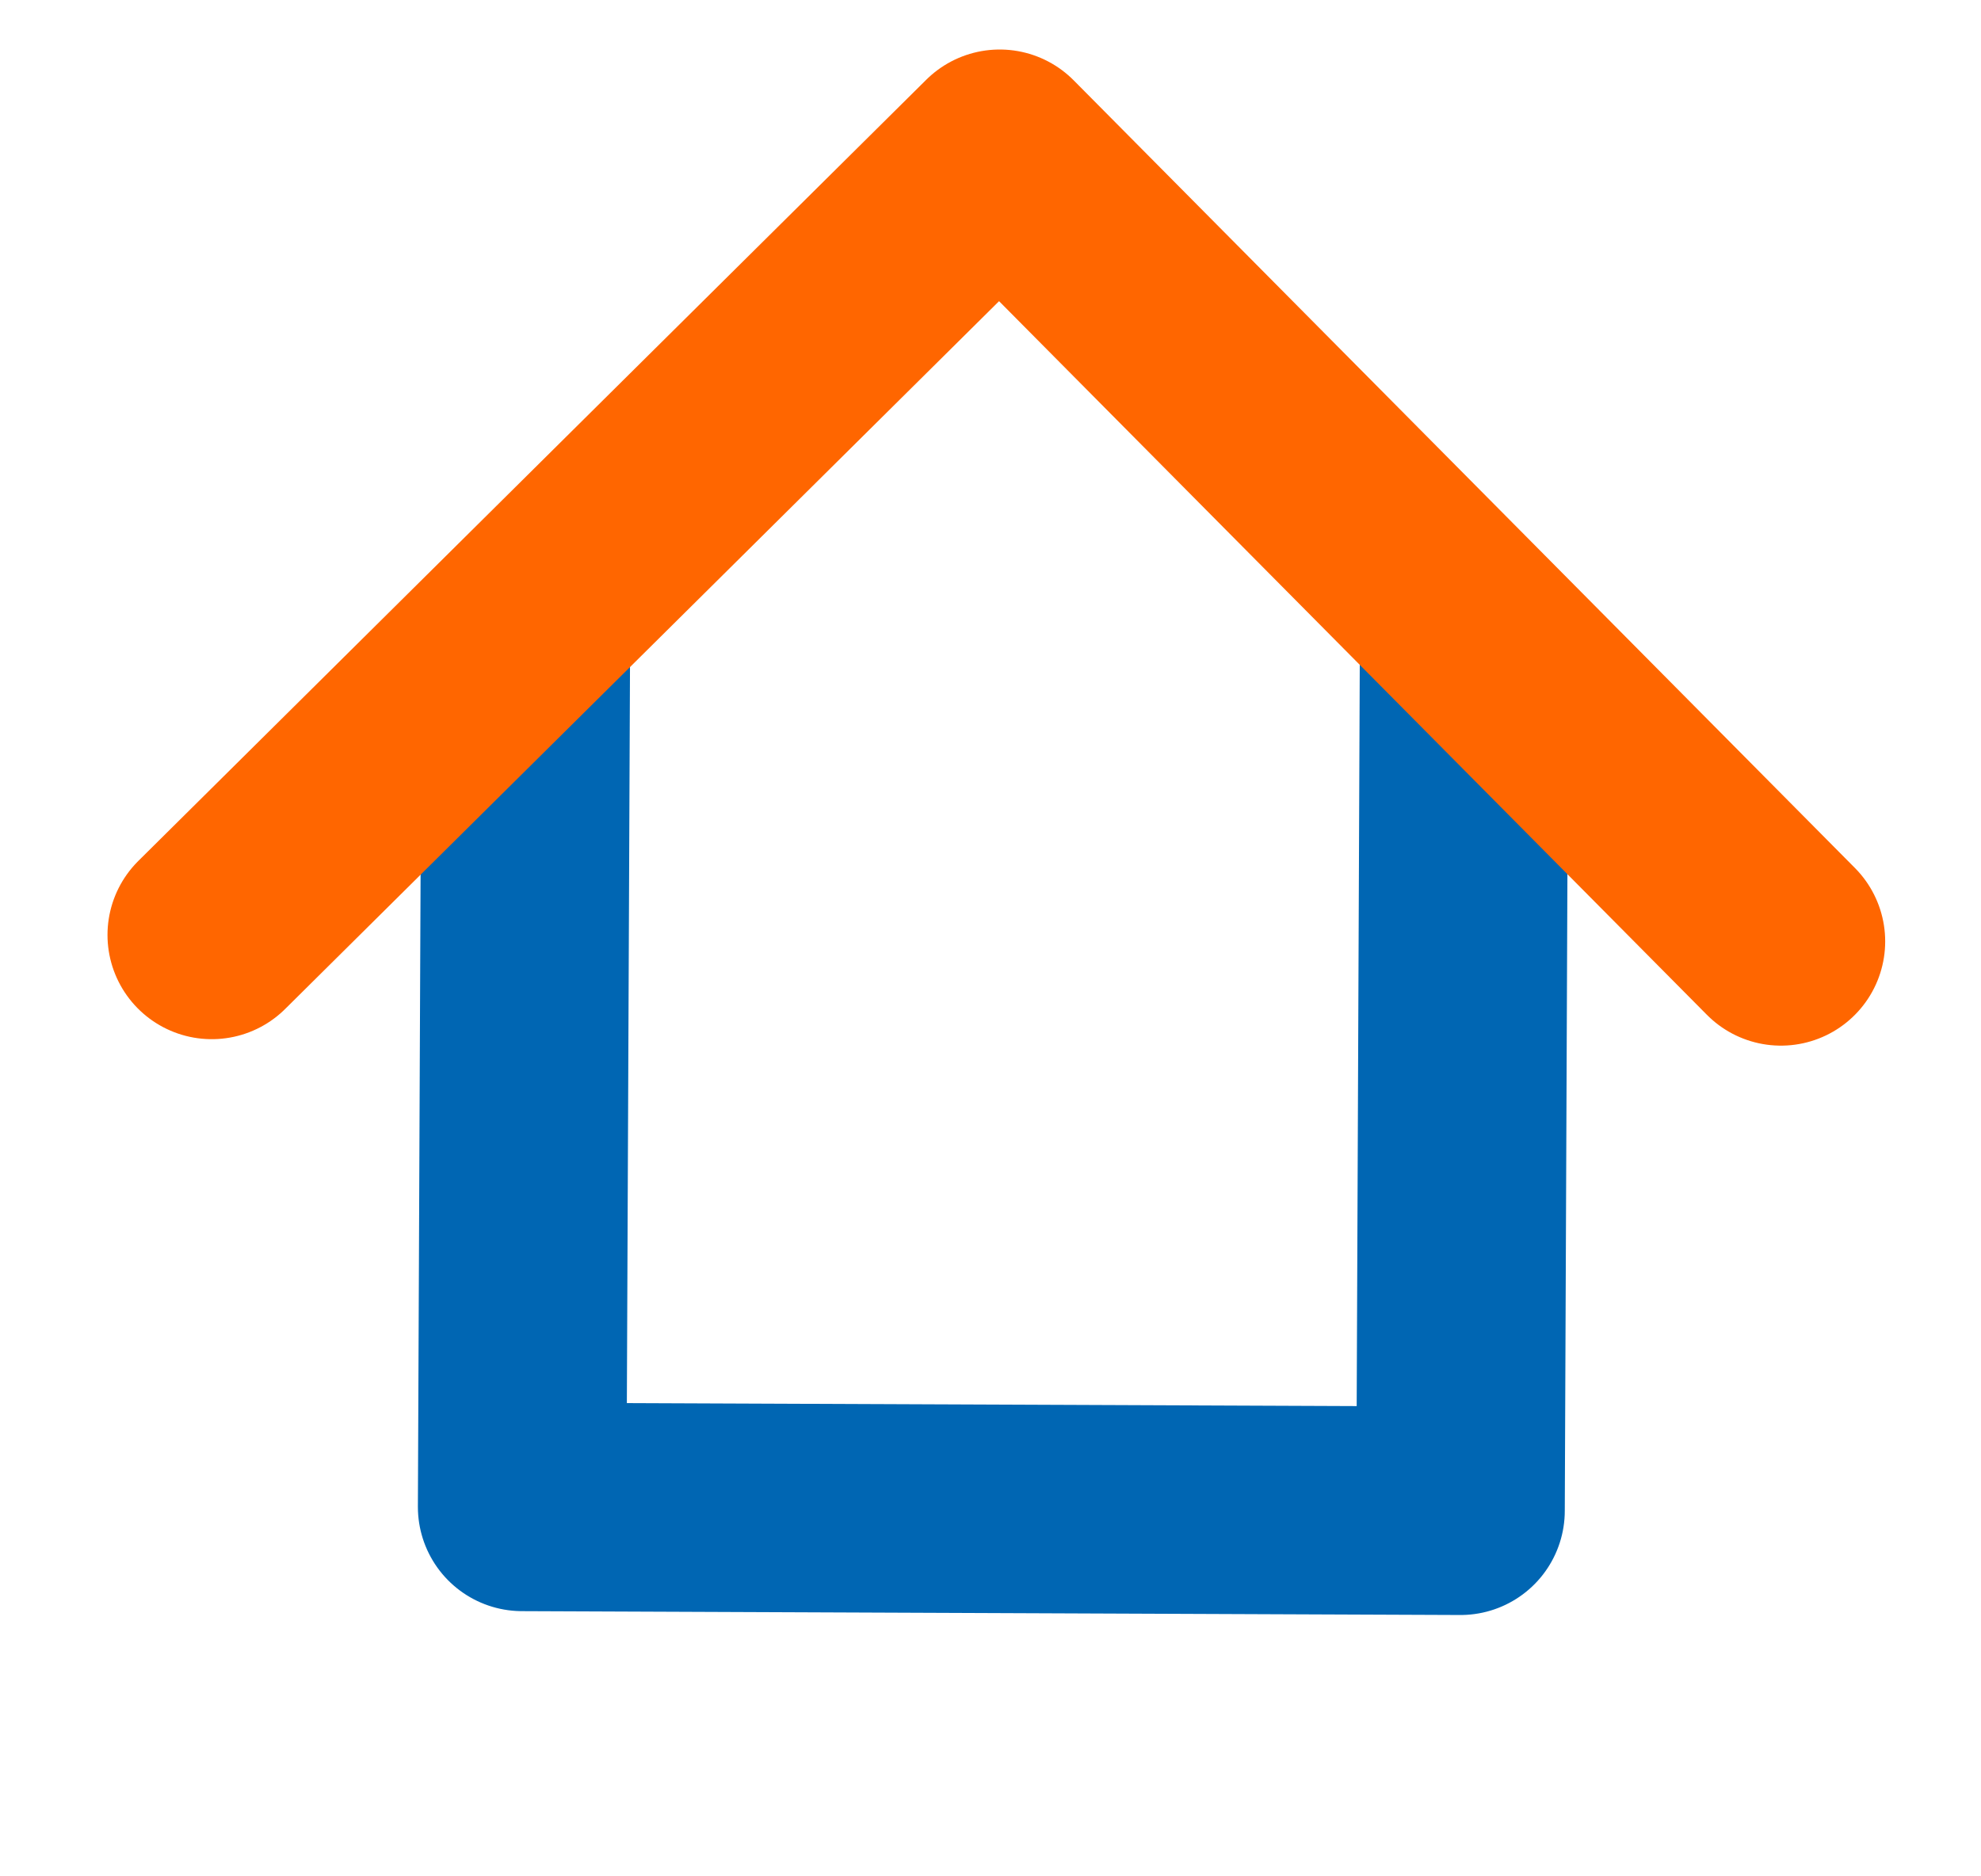
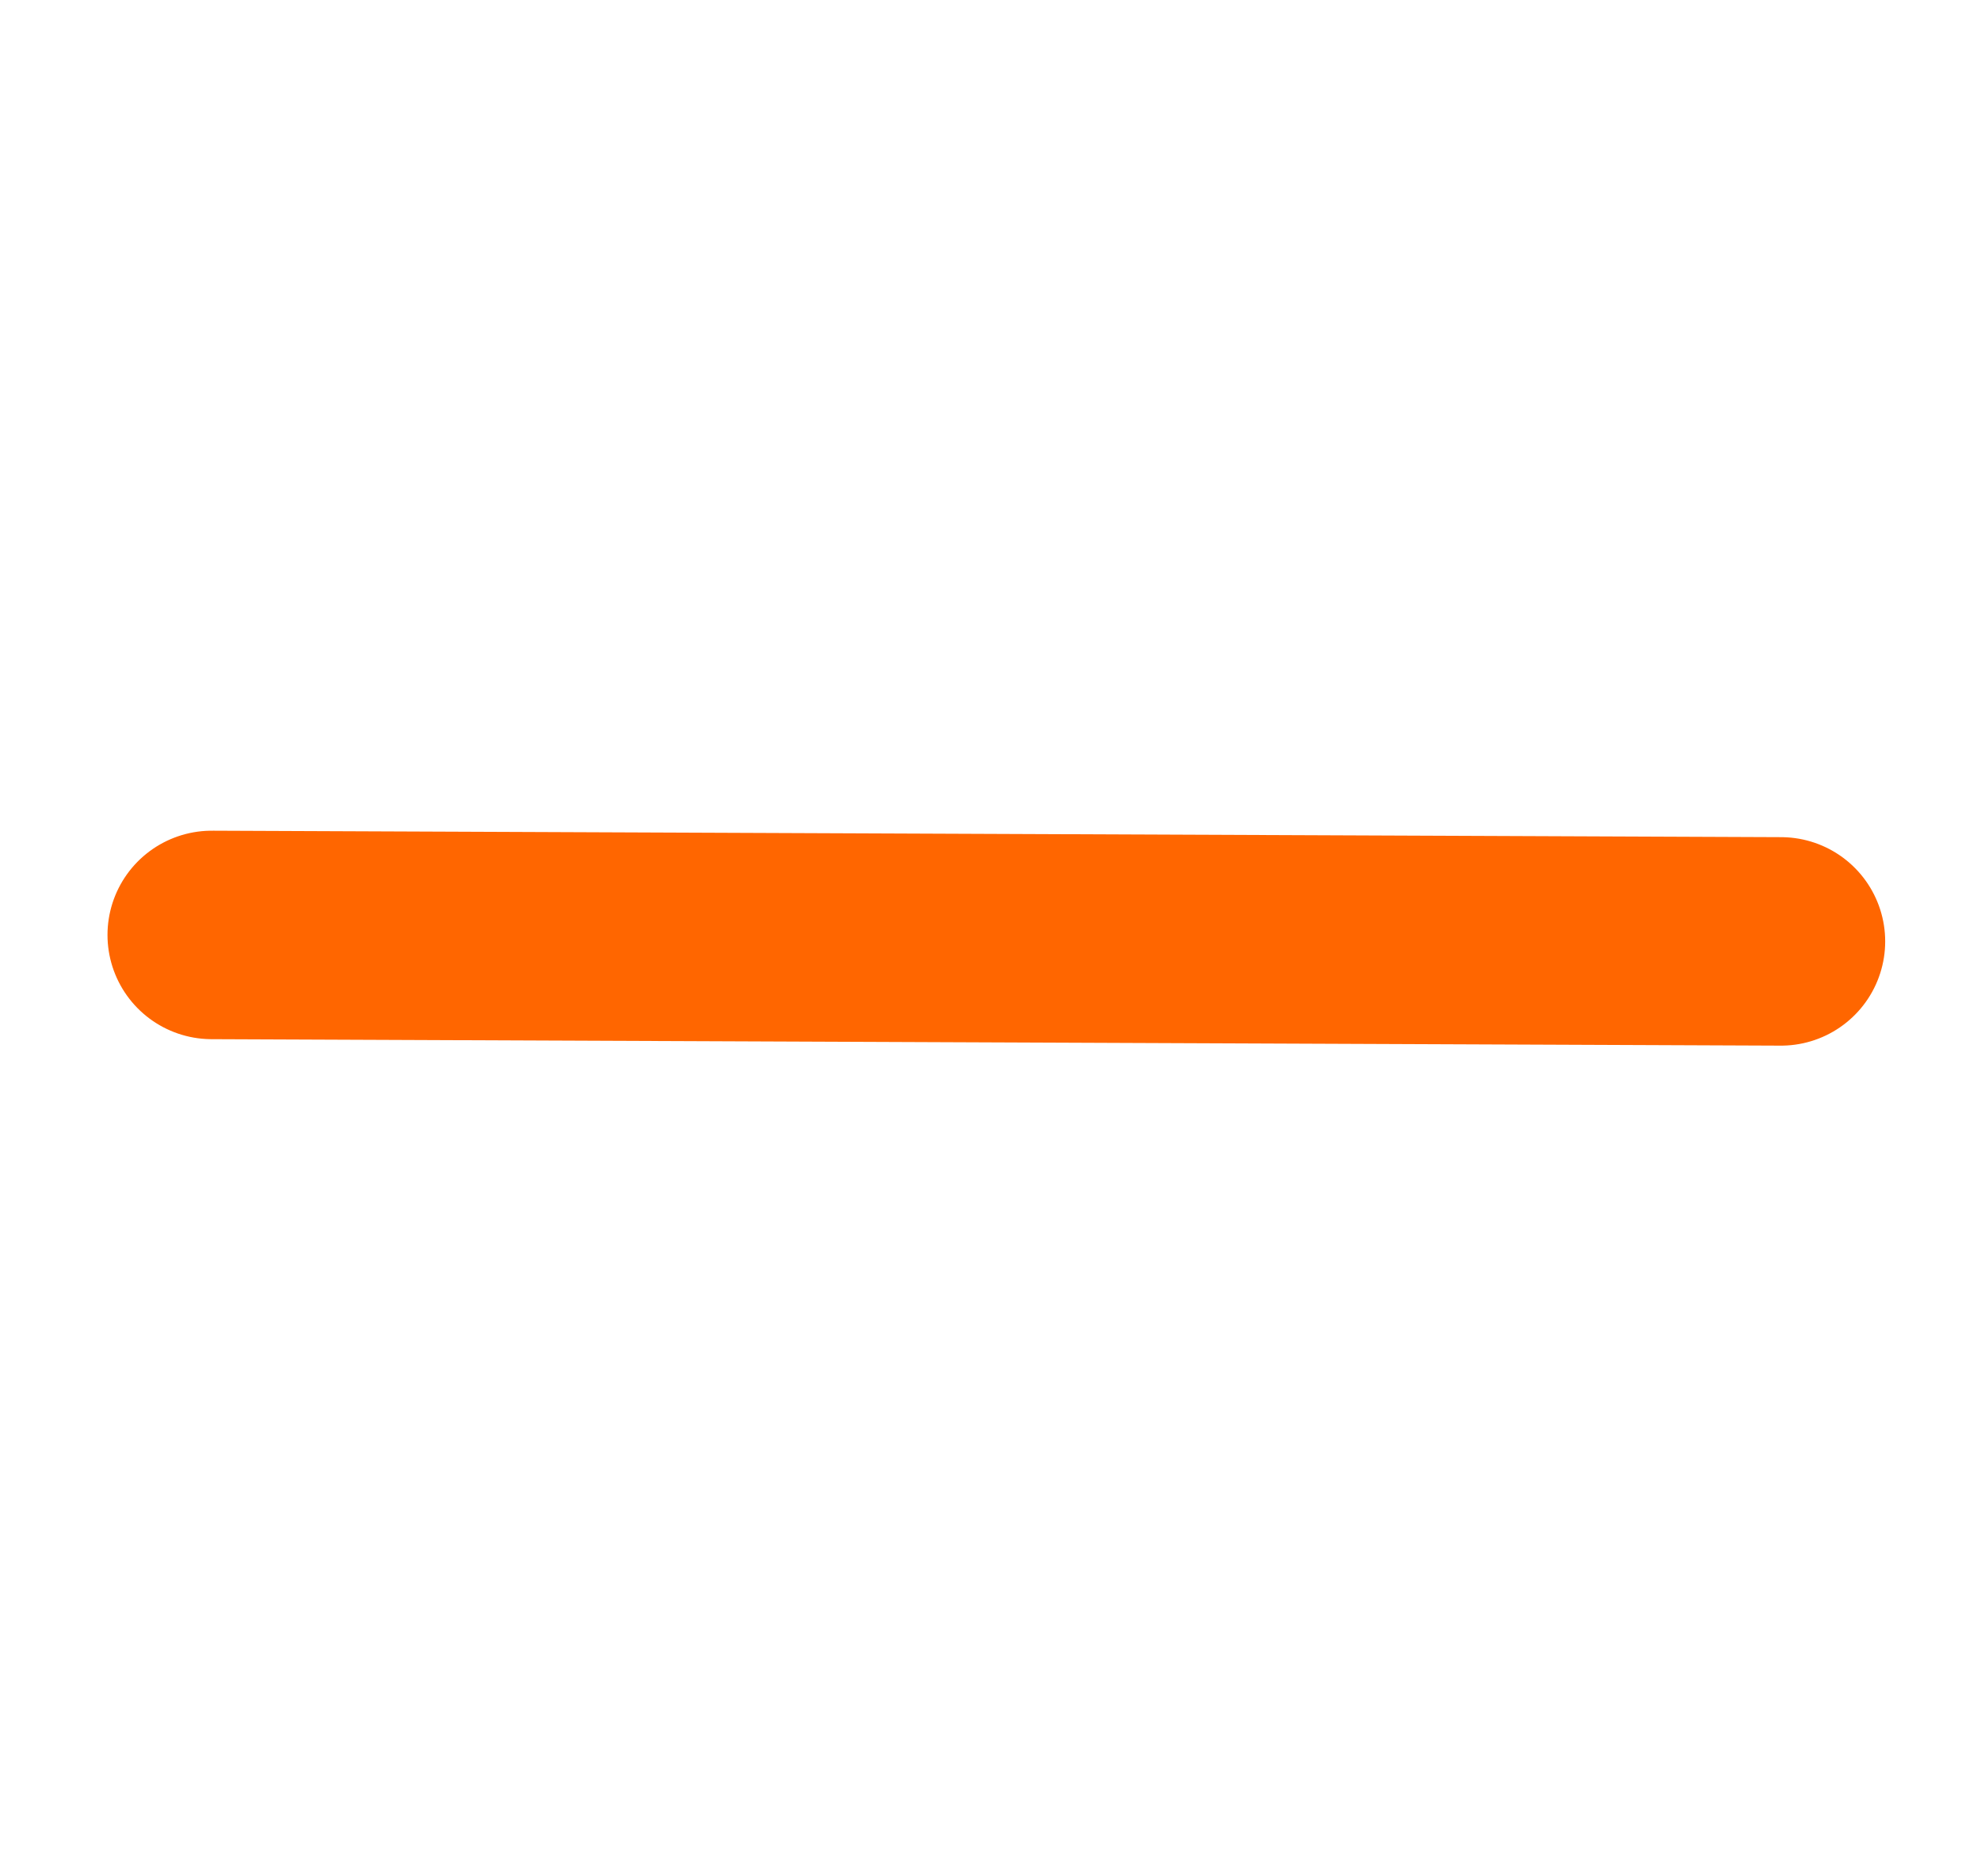
<svg xmlns="http://www.w3.org/2000/svg" width="19" height="18" viewBox="0 0 19 18" fill="none">
-   <path d="M5.045 5.778L5.008 14.456L14.008 14.493L14.044 5.816" stroke="#0066B3" stroke-width="2" stroke-linejoin="round" />
-   <path d="M2.031 8.969L9.588 1.475L17.081 9.031" stroke="#FF6600" stroke-width="2" stroke-linecap="round" stroke-linejoin="round" />
+   <path d="M2.031 8.969L17.081 9.031" stroke="#FF6600" stroke-width="2" stroke-linecap="round" stroke-linejoin="round" />
</svg>